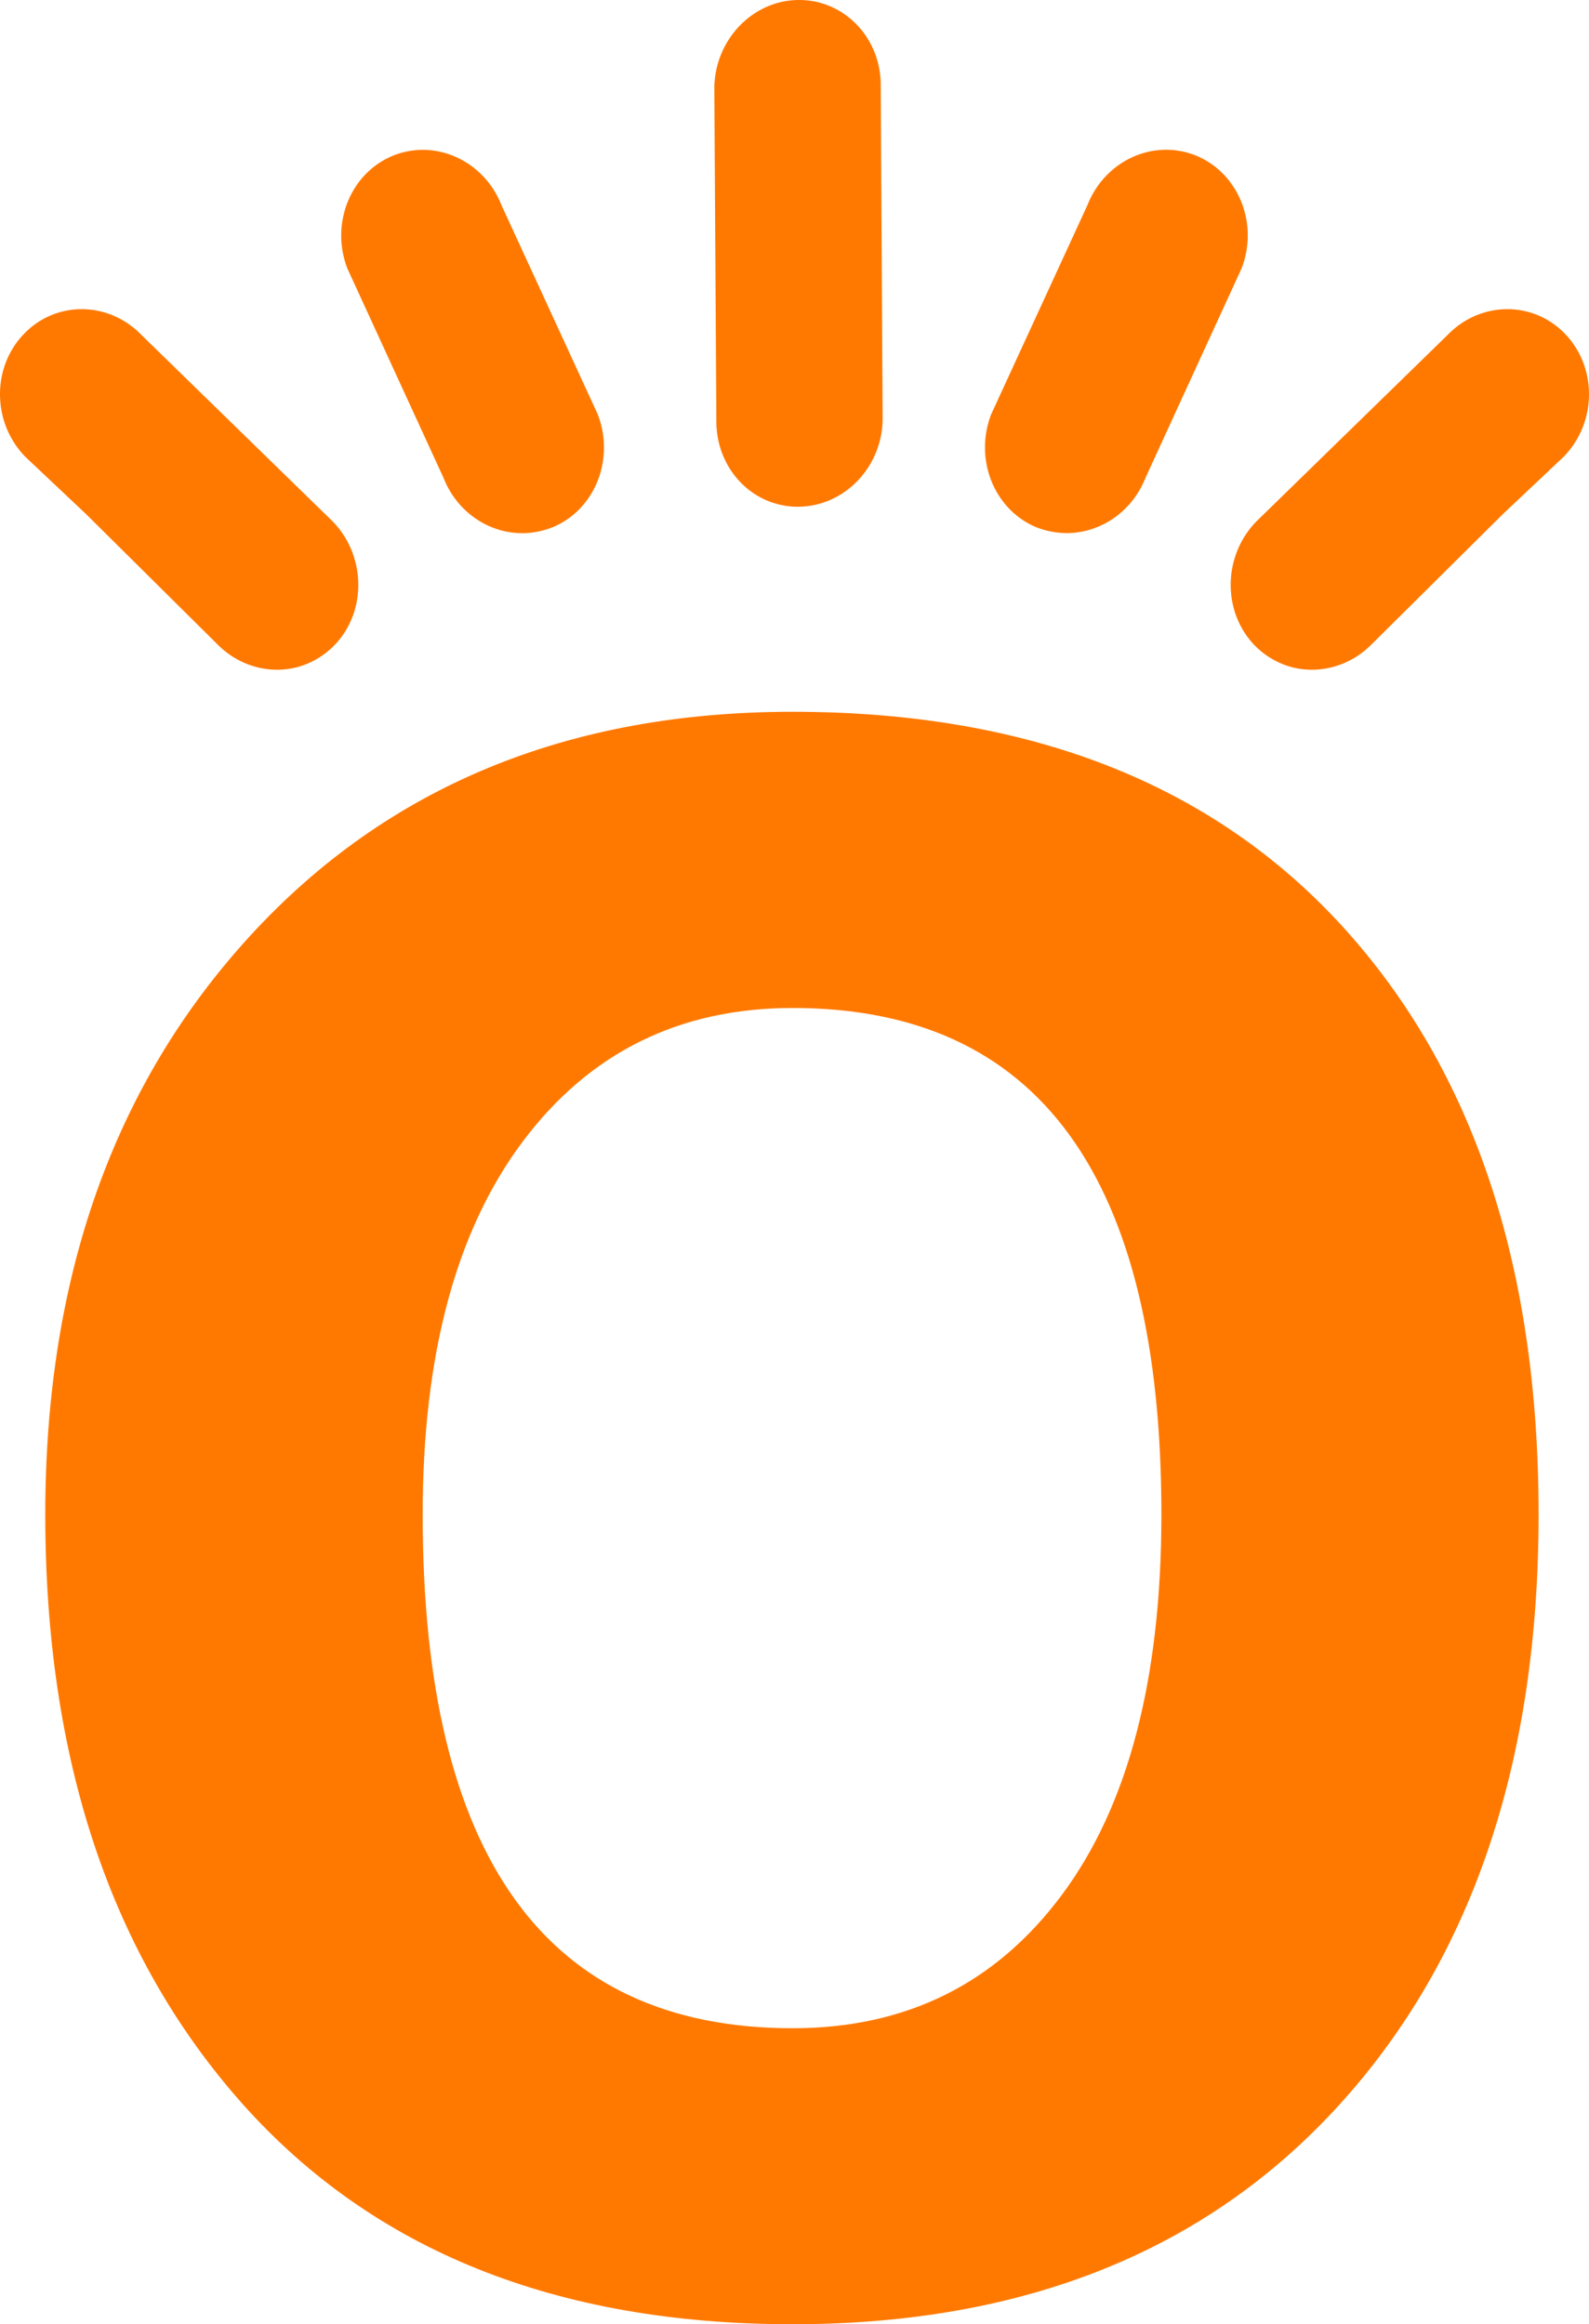
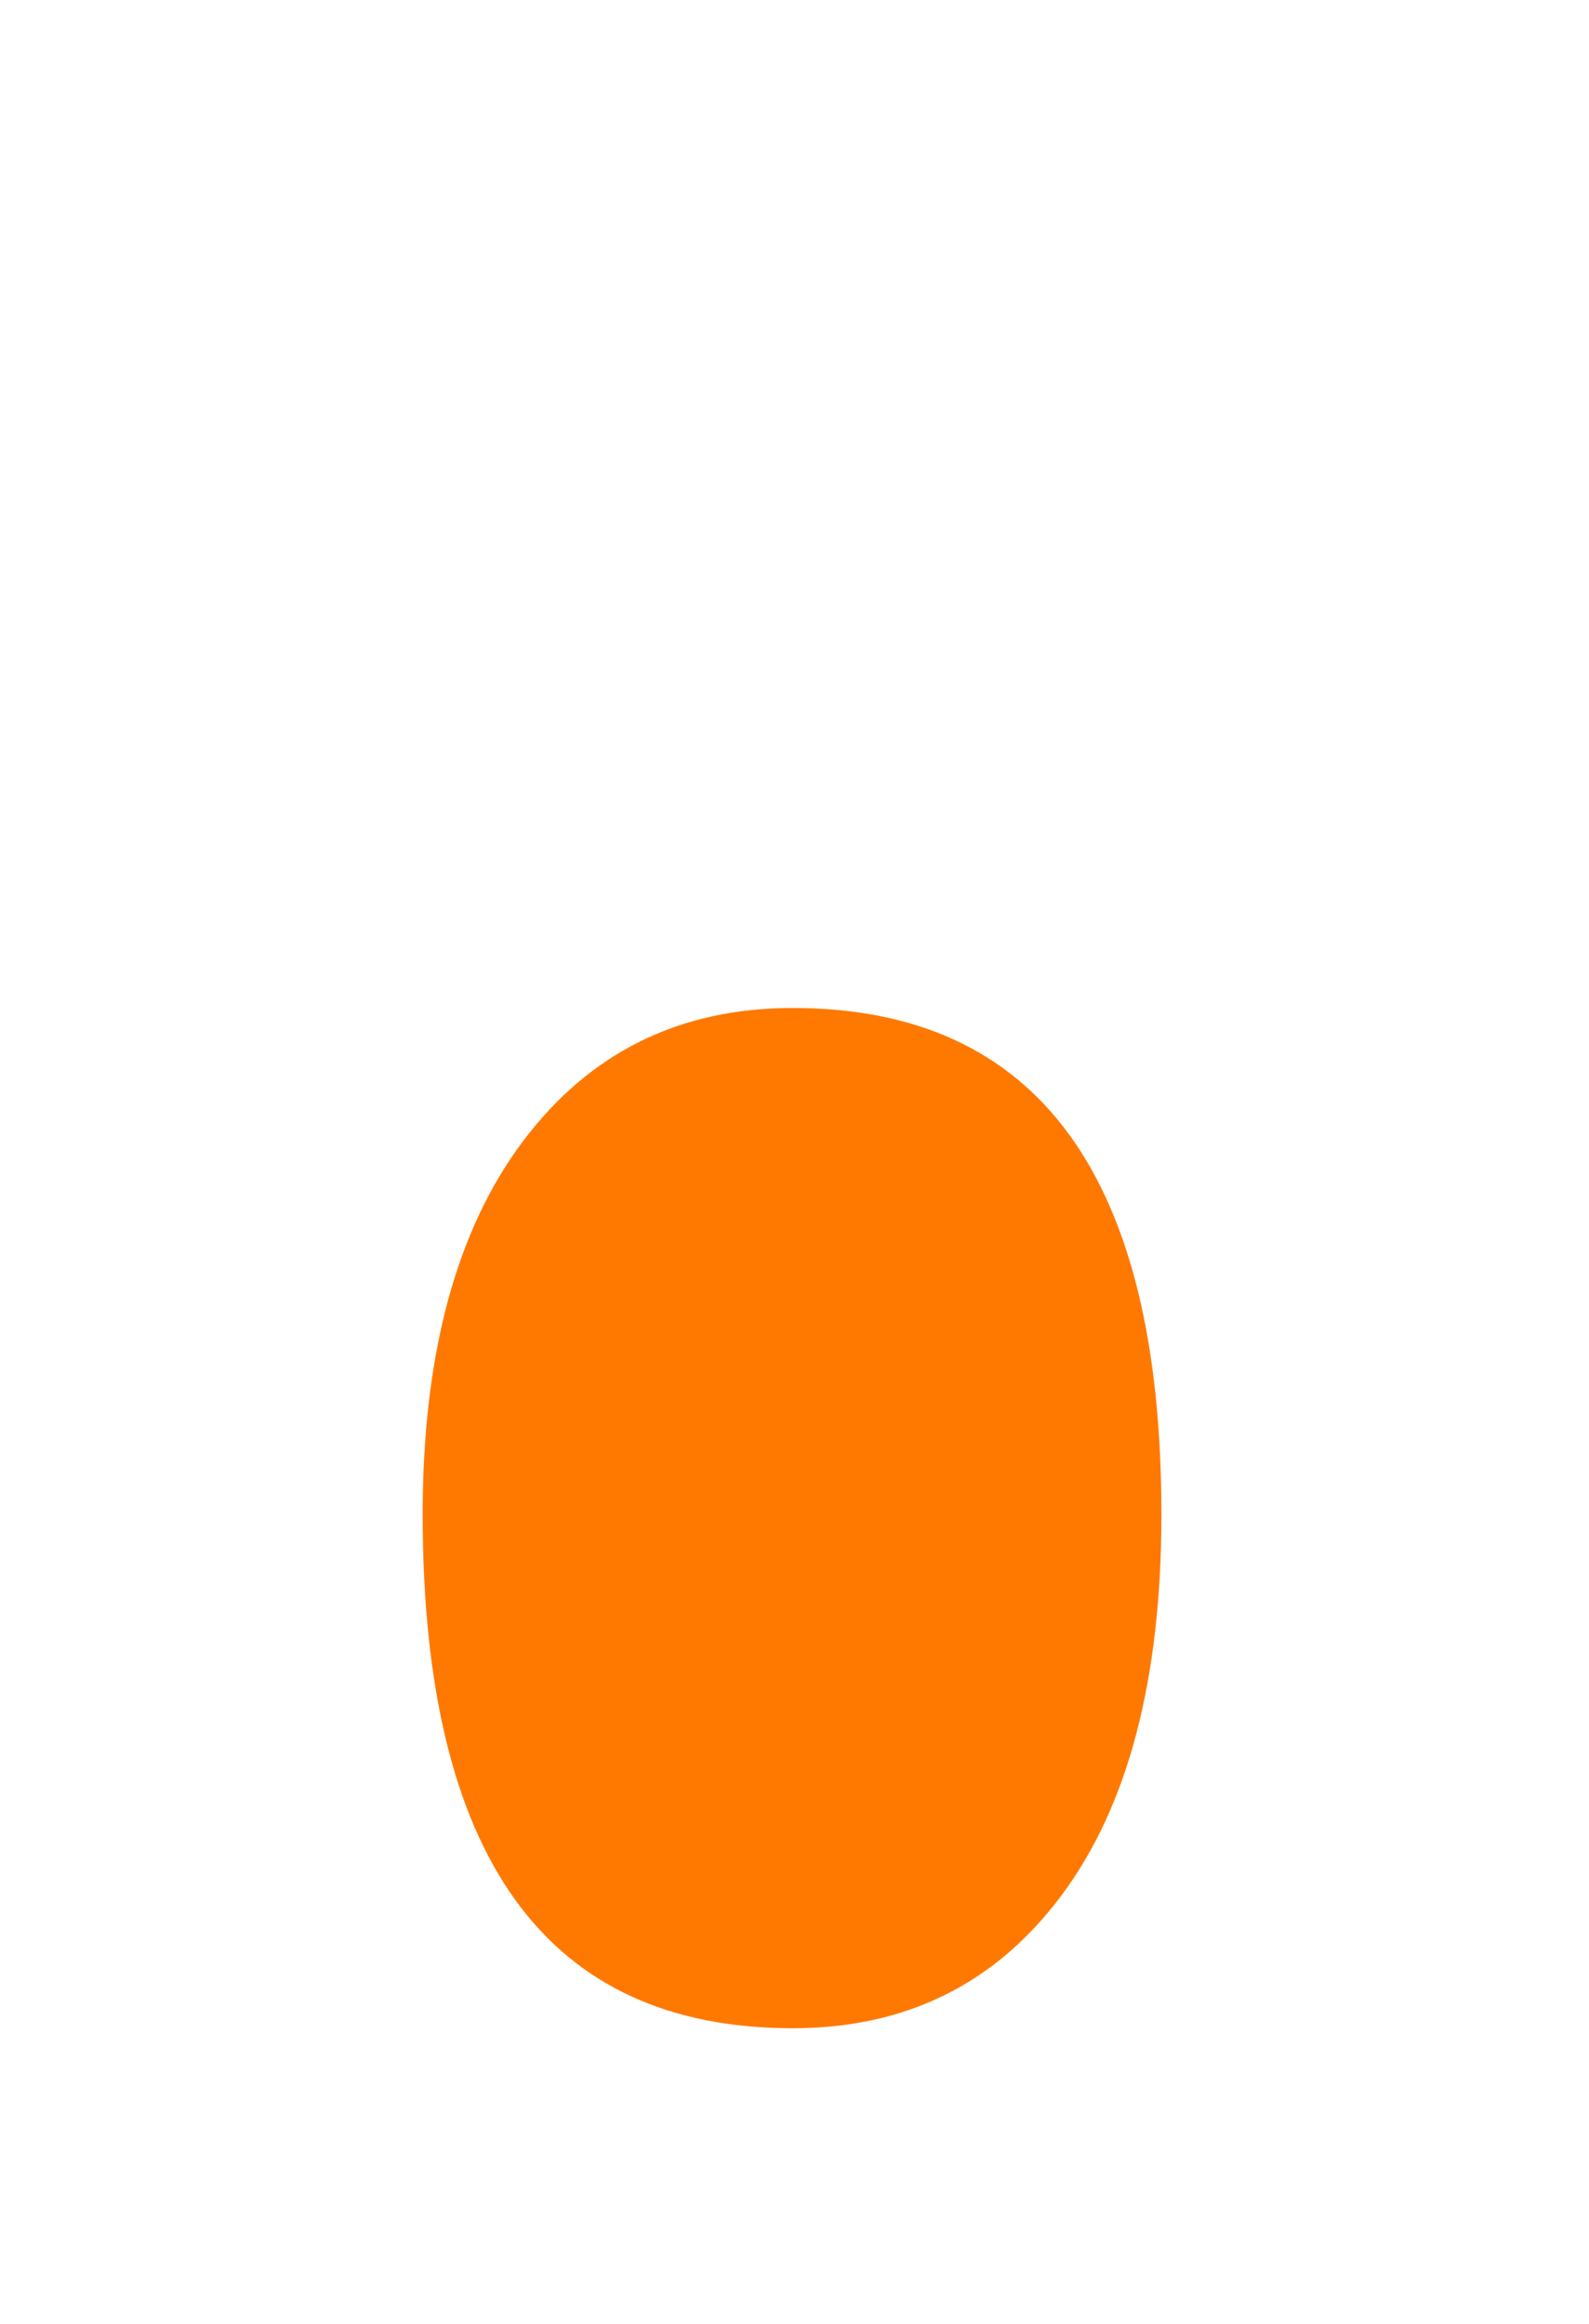
<svg xmlns="http://www.w3.org/2000/svg" viewBox="0 0 146.788 214.685">
  <g fill="#ff7900">
-     <path d="M66.175 38.988l-.186-30.695c-.044-4.44 3.364-8.157 7.601-8.29 4.247-.132 7.742 3.355 7.769 7.805l.177 30.721c.052 4.432-3.355 8.14-7.601 8.272a6.805 6.805 0 0 1-1.642-.132c-3.461-.662-6.083-3.805-6.118-7.68zM95.749 48.708c-3.92-1.624-5.783-6.285-4.185-10.443l8.89-19.316c1.624-4.114 6.091-6.171 10.038-4.573 3.937 1.624 5.808 6.303 4.193 10.435l-8.872 19.333c-1.448 3.646-5.112 5.65-8.67 4.961a7.625 7.625 0 0 1-1.394-.397zM115.86 59.567c-2.958-3.108-2.888-8.21.176-11.38l17.682-17.241c3.046-3.152 7.919-3.187 10.876-.088 2.967 3.098 2.931 8.183-.15 11.335l-5.605 5.288-12.068 11.97c-2.022 2.084-4.838 2.826-7.38 2.19a7.573 7.573 0 0 1-3.532-2.074zM51.035 48.708c3.928-1.624 5.782-6.285 4.184-10.435l-8.89-19.315c-1.624-4.114-6.091-6.171-10.037-4.573-3.938 1.624-5.8 6.303-4.194 10.434l8.881 19.334c1.44 3.646 5.112 5.65 8.66 4.961.477-.097.945-.23 1.396-.406zM30.924 59.567c2.966-3.108 2.887-8.21-.168-11.38L13.074 30.946c-3.046-3.152-7.919-3.187-10.876-.088-2.975 3.098-2.931 8.183.14 11.335l5.607 5.288 12.076 11.97c2.022 2.084 4.83 2.826 7.372 2.19a7.573 7.573 0 0 0 3.531-2.074z" />
-   </g>
+     </g>
  <g>
-     <path fill="#ff7900" d="M4.184 139.893c0-21.902 6.32-39.726 18.963-53.498 12.65-13.772 29.344-20.649 50.072-20.649 21.806 0 38.747 6.621 50.806 19.837 12.068 13.233 18.106 31.322 18.106 54.301 0 22.883-6.153 41.069-18.441 54.567-12.29 13.498-29.115 20.234-50.48 20.234-21.814 0-38.763-6.807-50.876-20.428-12.094-13.64-18.15-31.746-18.15-54.364zm34.862 0c0 31.631 11.397 47.451 34.182 47.451 10.462 0 18.751-4.096 24.869-12.324 6.118-8.219 9.19-19.934 9.19-35.127 0-31.198-11.362-46.788-34.059-46.788-10.452 0-18.76 4.105-24.93 12.324-6.171 8.227-9.252 19.713-9.252 34.464z" />
+     <path fill="#ff7900" d="M4.184 139.893zm34.862 0c0 31.631 11.397 47.451 34.182 47.451 10.462 0 18.751-4.096 24.869-12.324 6.118-8.219 9.19-19.934 9.19-35.127 0-31.198-11.362-46.788-34.059-46.788-10.452 0-18.76 4.105-24.93 12.324-6.171 8.227-9.252 19.713-9.252 34.464z" />
  </g>
</svg>